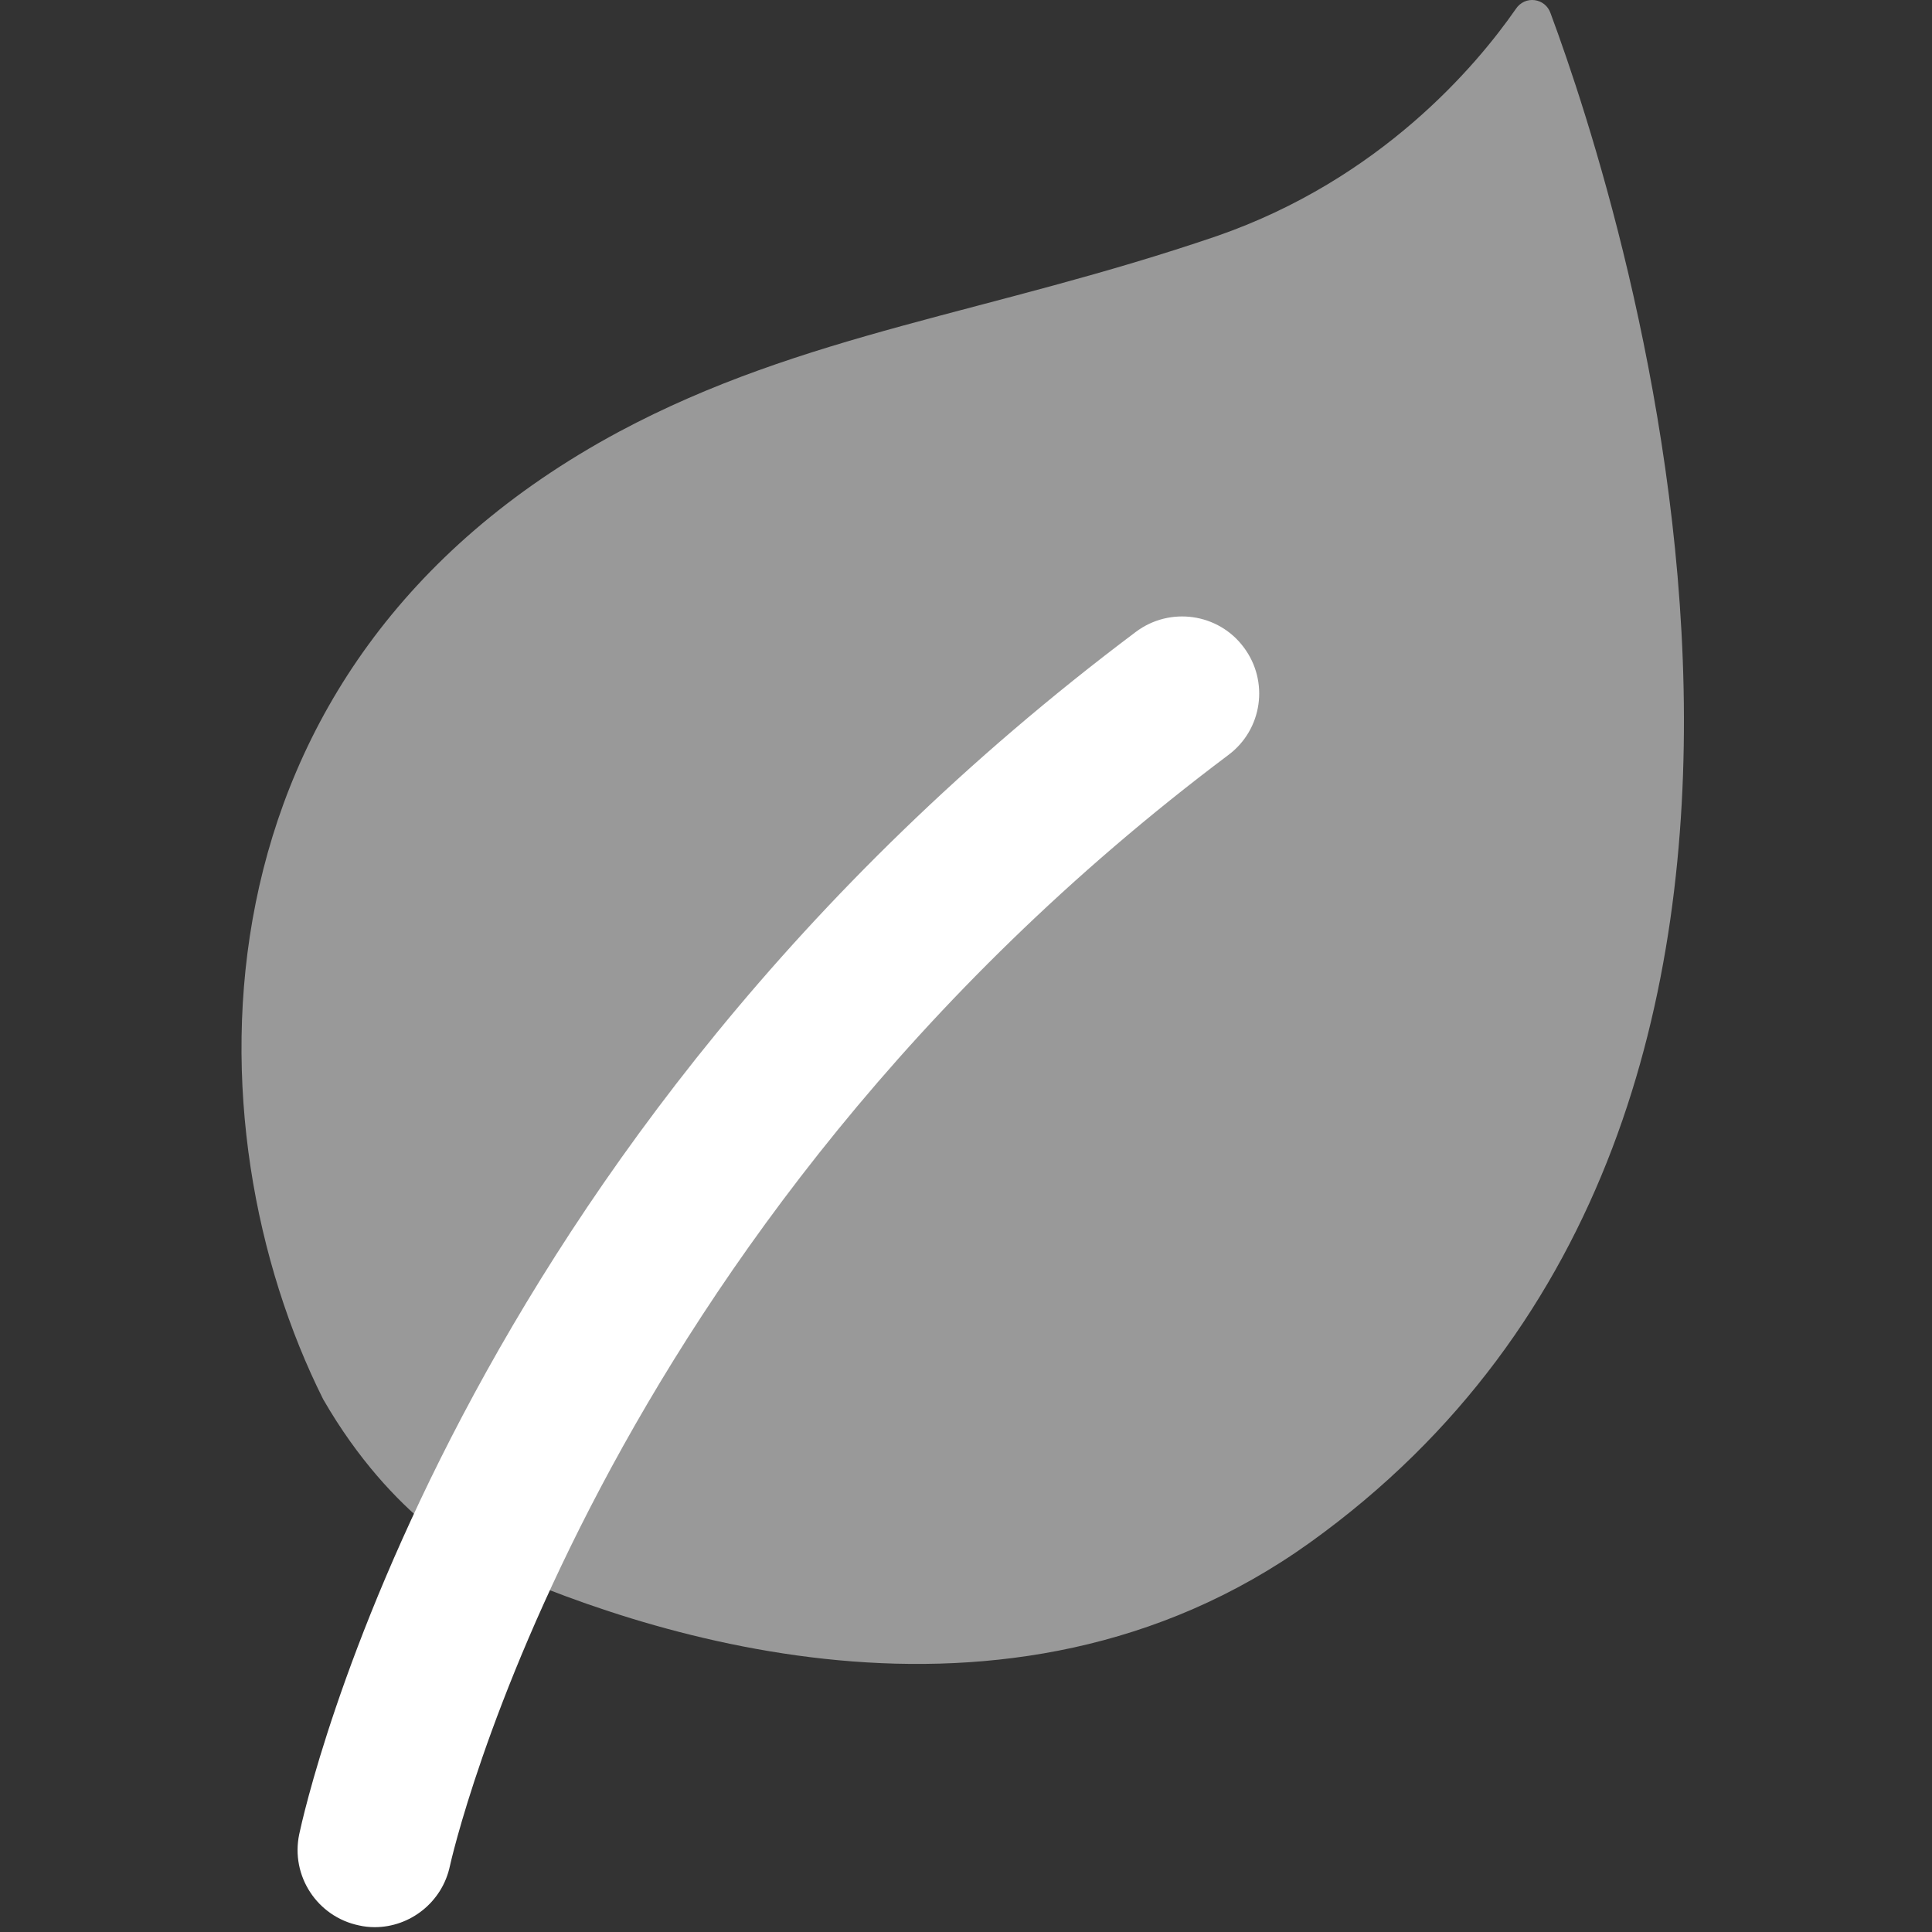
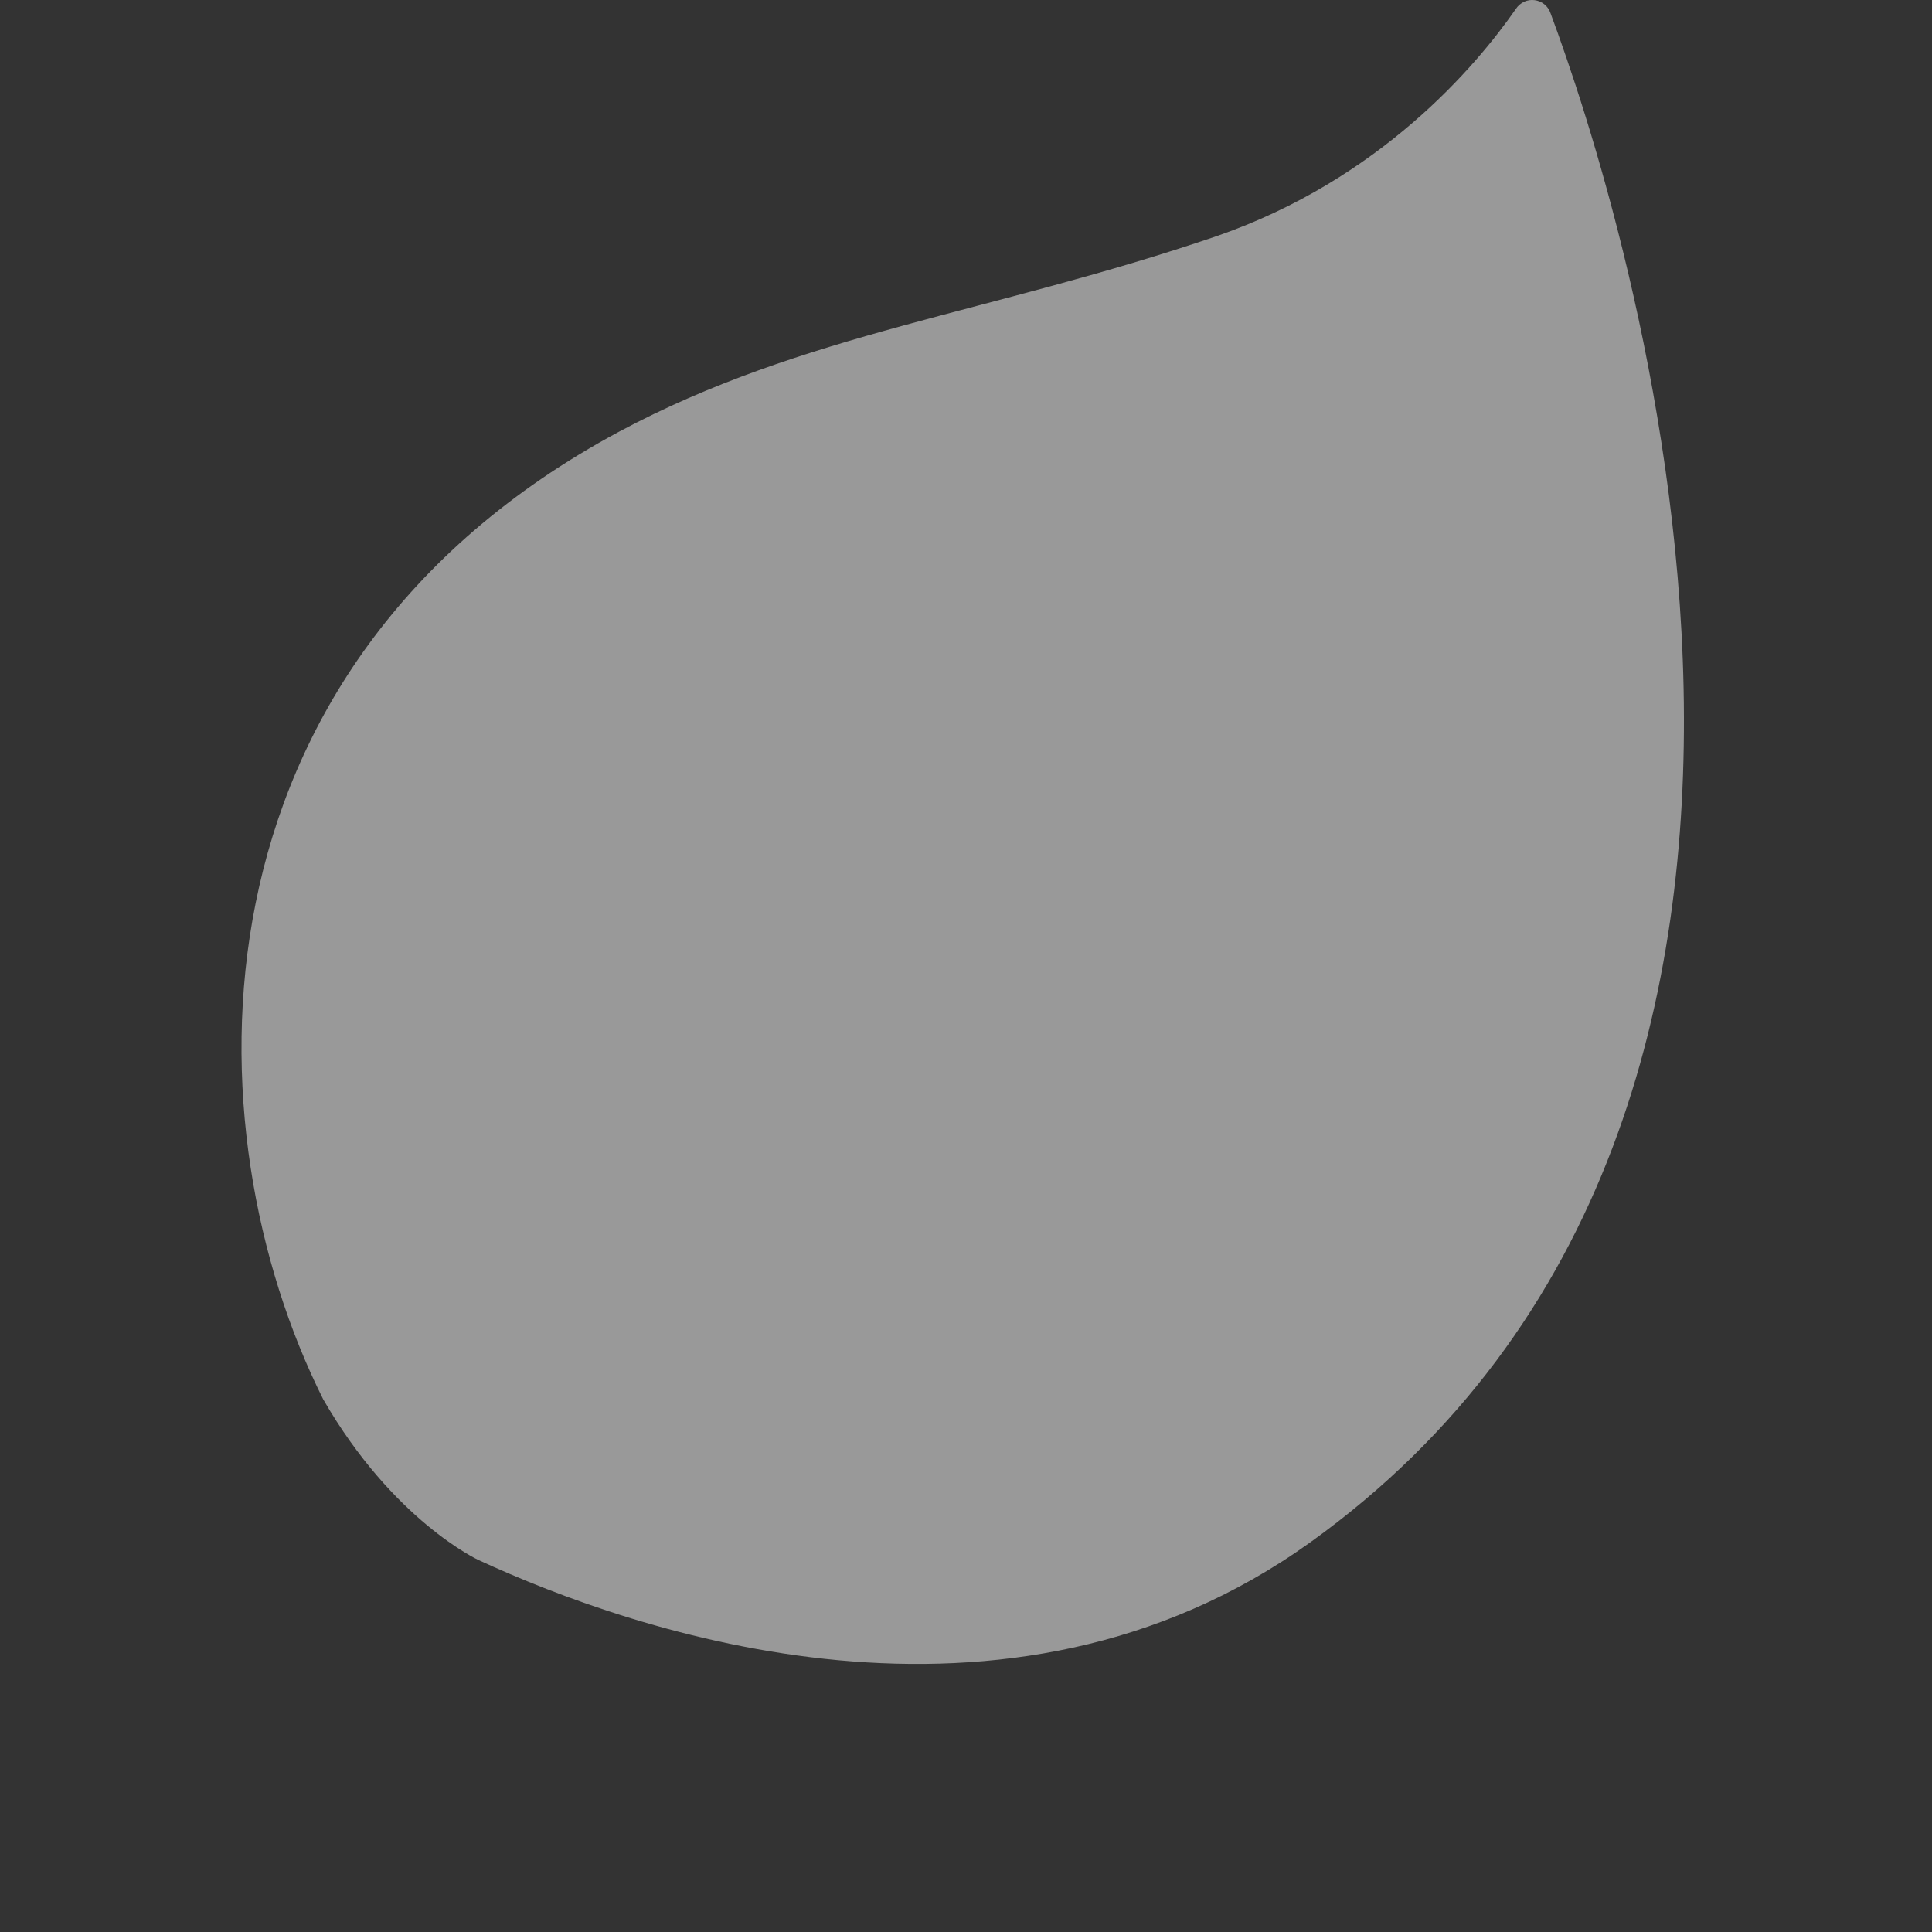
<svg xmlns="http://www.w3.org/2000/svg" width="72" height="72" viewBox="0 0 72 72" fill="none">
  <rect x="0" y="0" width="72" height="72" fill="#333333" stroke="none" />
  <path opacity="0.5" d="M12.044 52.147C7.004 42.087 6.706 24.884 23.065 16.091C29.957 12.404 36.927 11.675 45.355 8.795C51.442 6.683 55.013 2.459 56.481 0.347C56.827 -0.191 57.595 -0.076 57.787 0.5C60.485 7.758 71.294 41.357 48.821 57.485C37.464 65.626 23.65 60.826 17.833 58.138C17.833 58.138 14.655 56.679 12.044 52.147Z" fill="white" />
-   <path d="M13.963 71.82C13.772 71.82 13.571 71.8 13.37 71.753C11.821 71.427 10.826 69.907 11.151 68.357C11.371 67.324 16.766 42.734 42.332 23.547C43.594 22.6 45.402 22.849 46.349 24.121C47.306 25.393 47.047 27.191 45.775 28.138C22.017 45.976 16.814 69.314 16.766 69.543C16.479 70.892 15.283 71.82 13.963 71.82Z" fill="white" />
</svg>